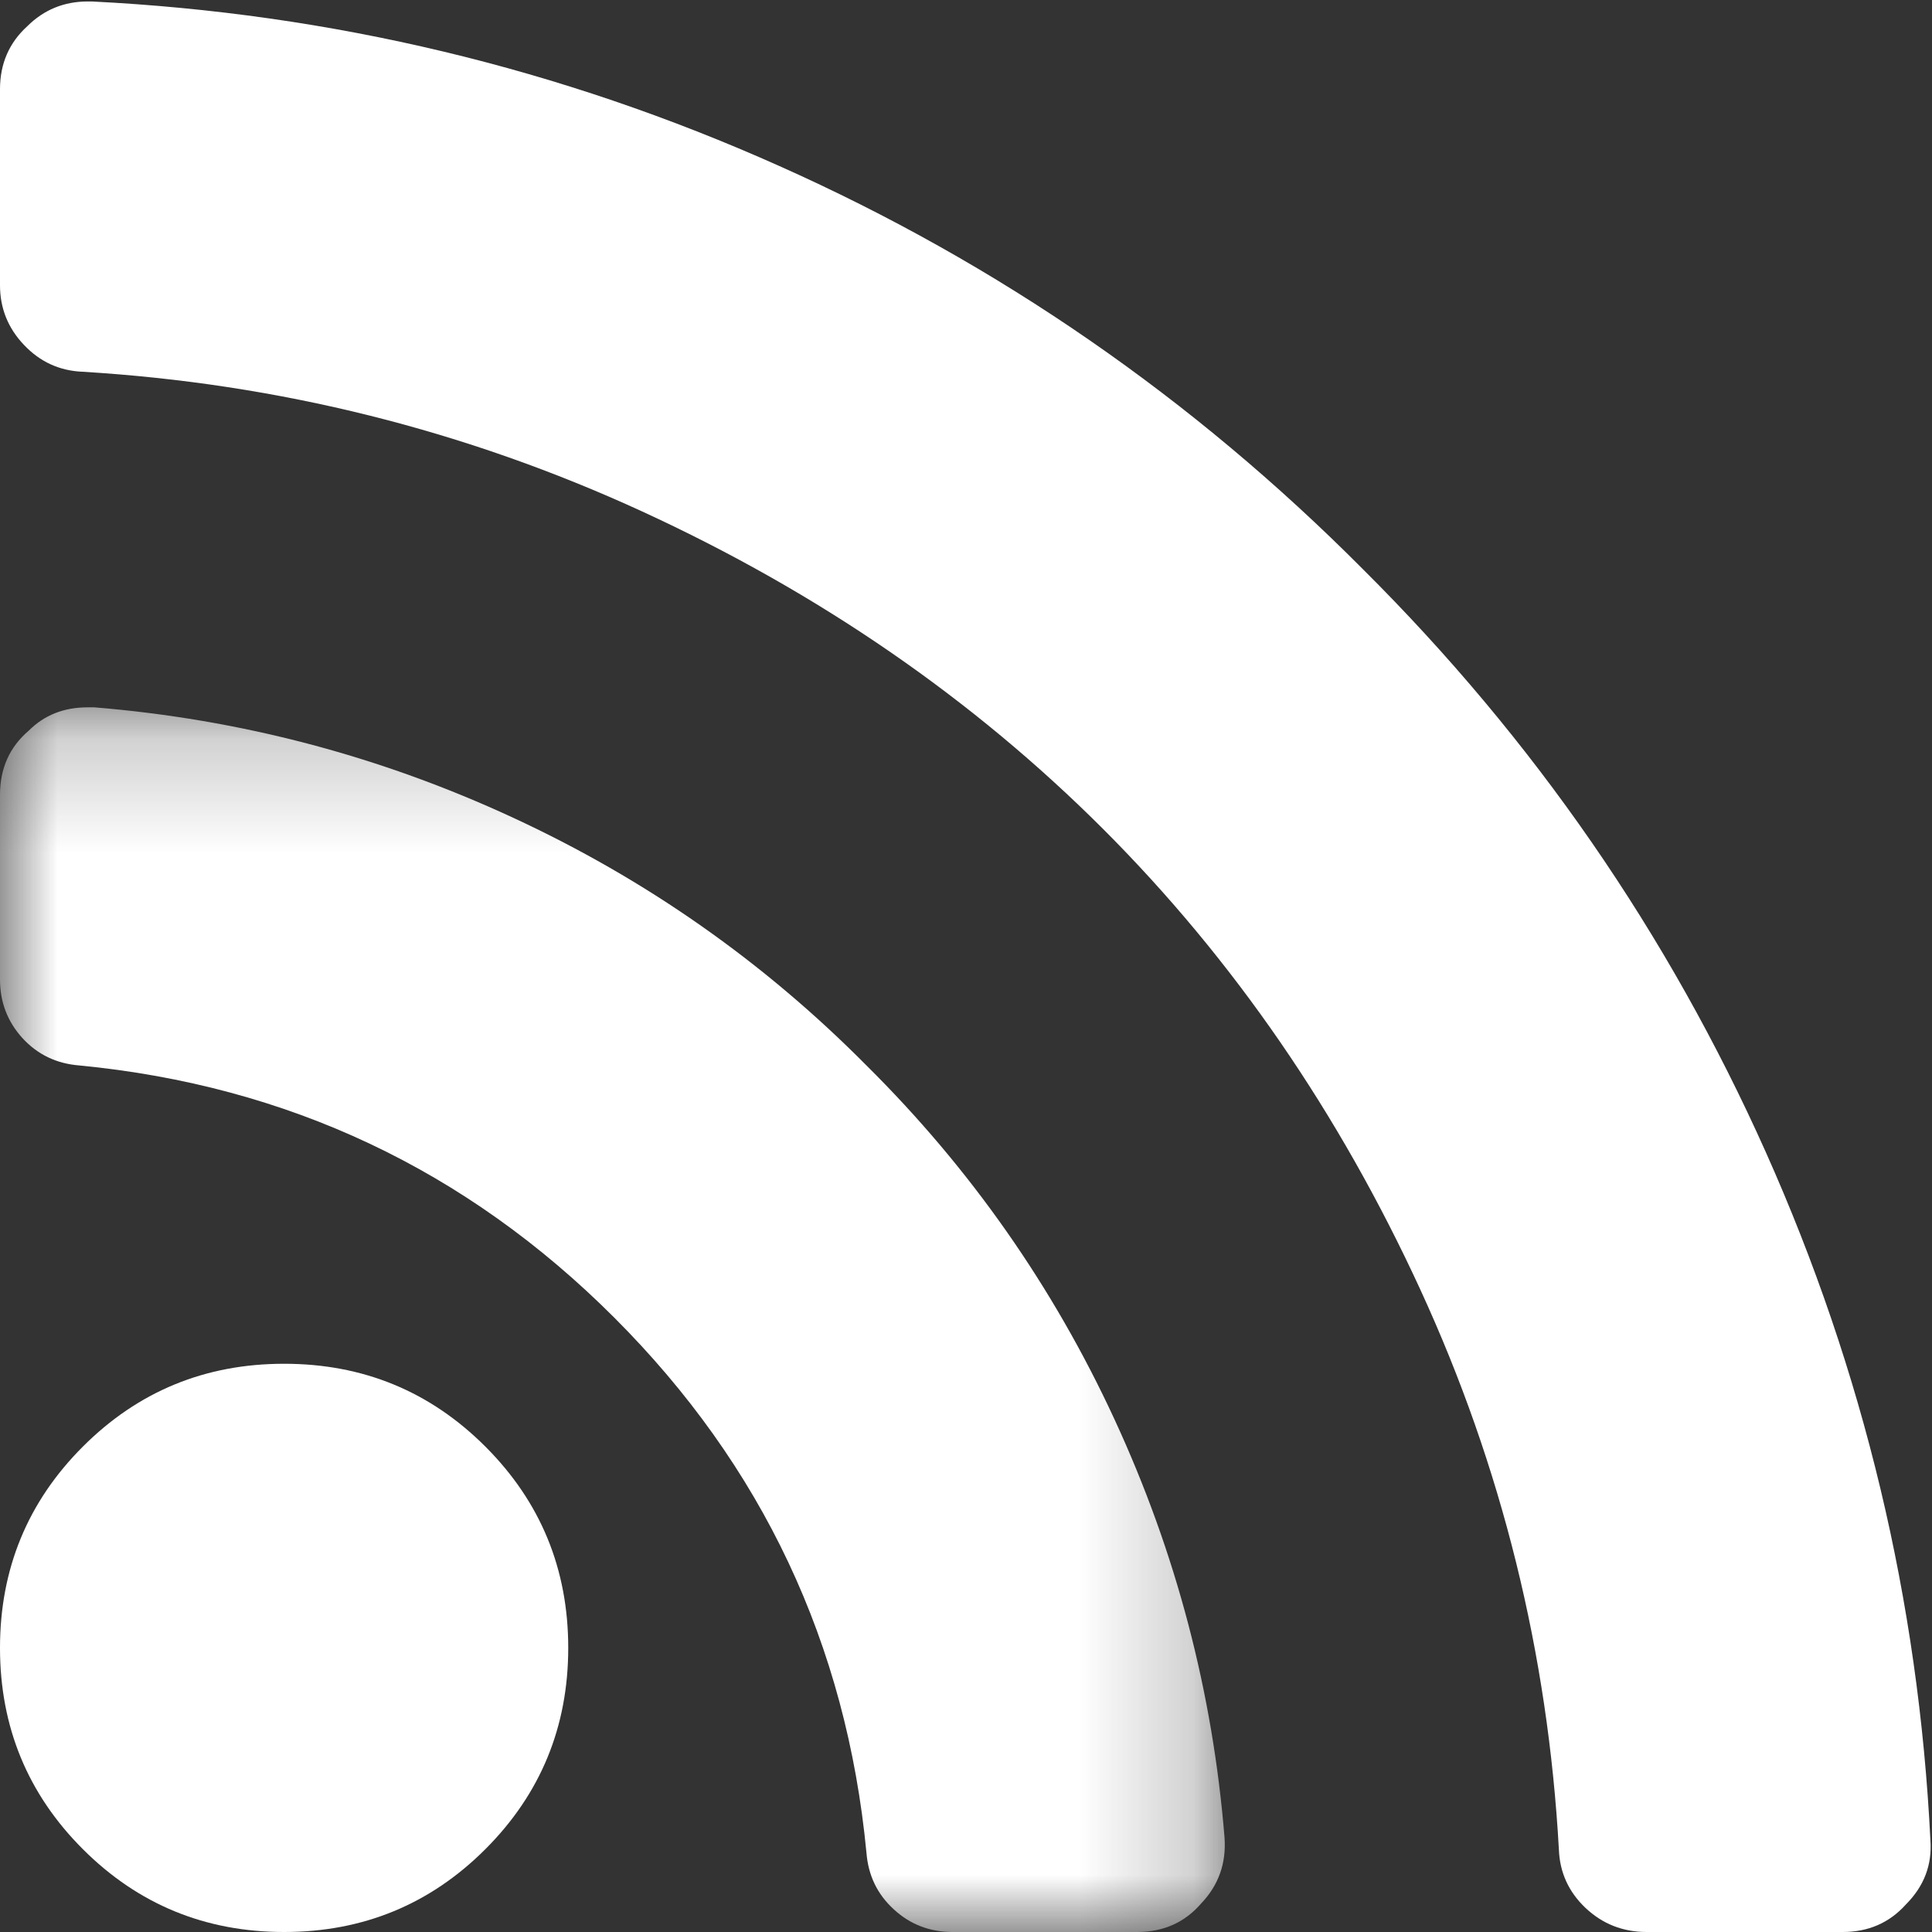
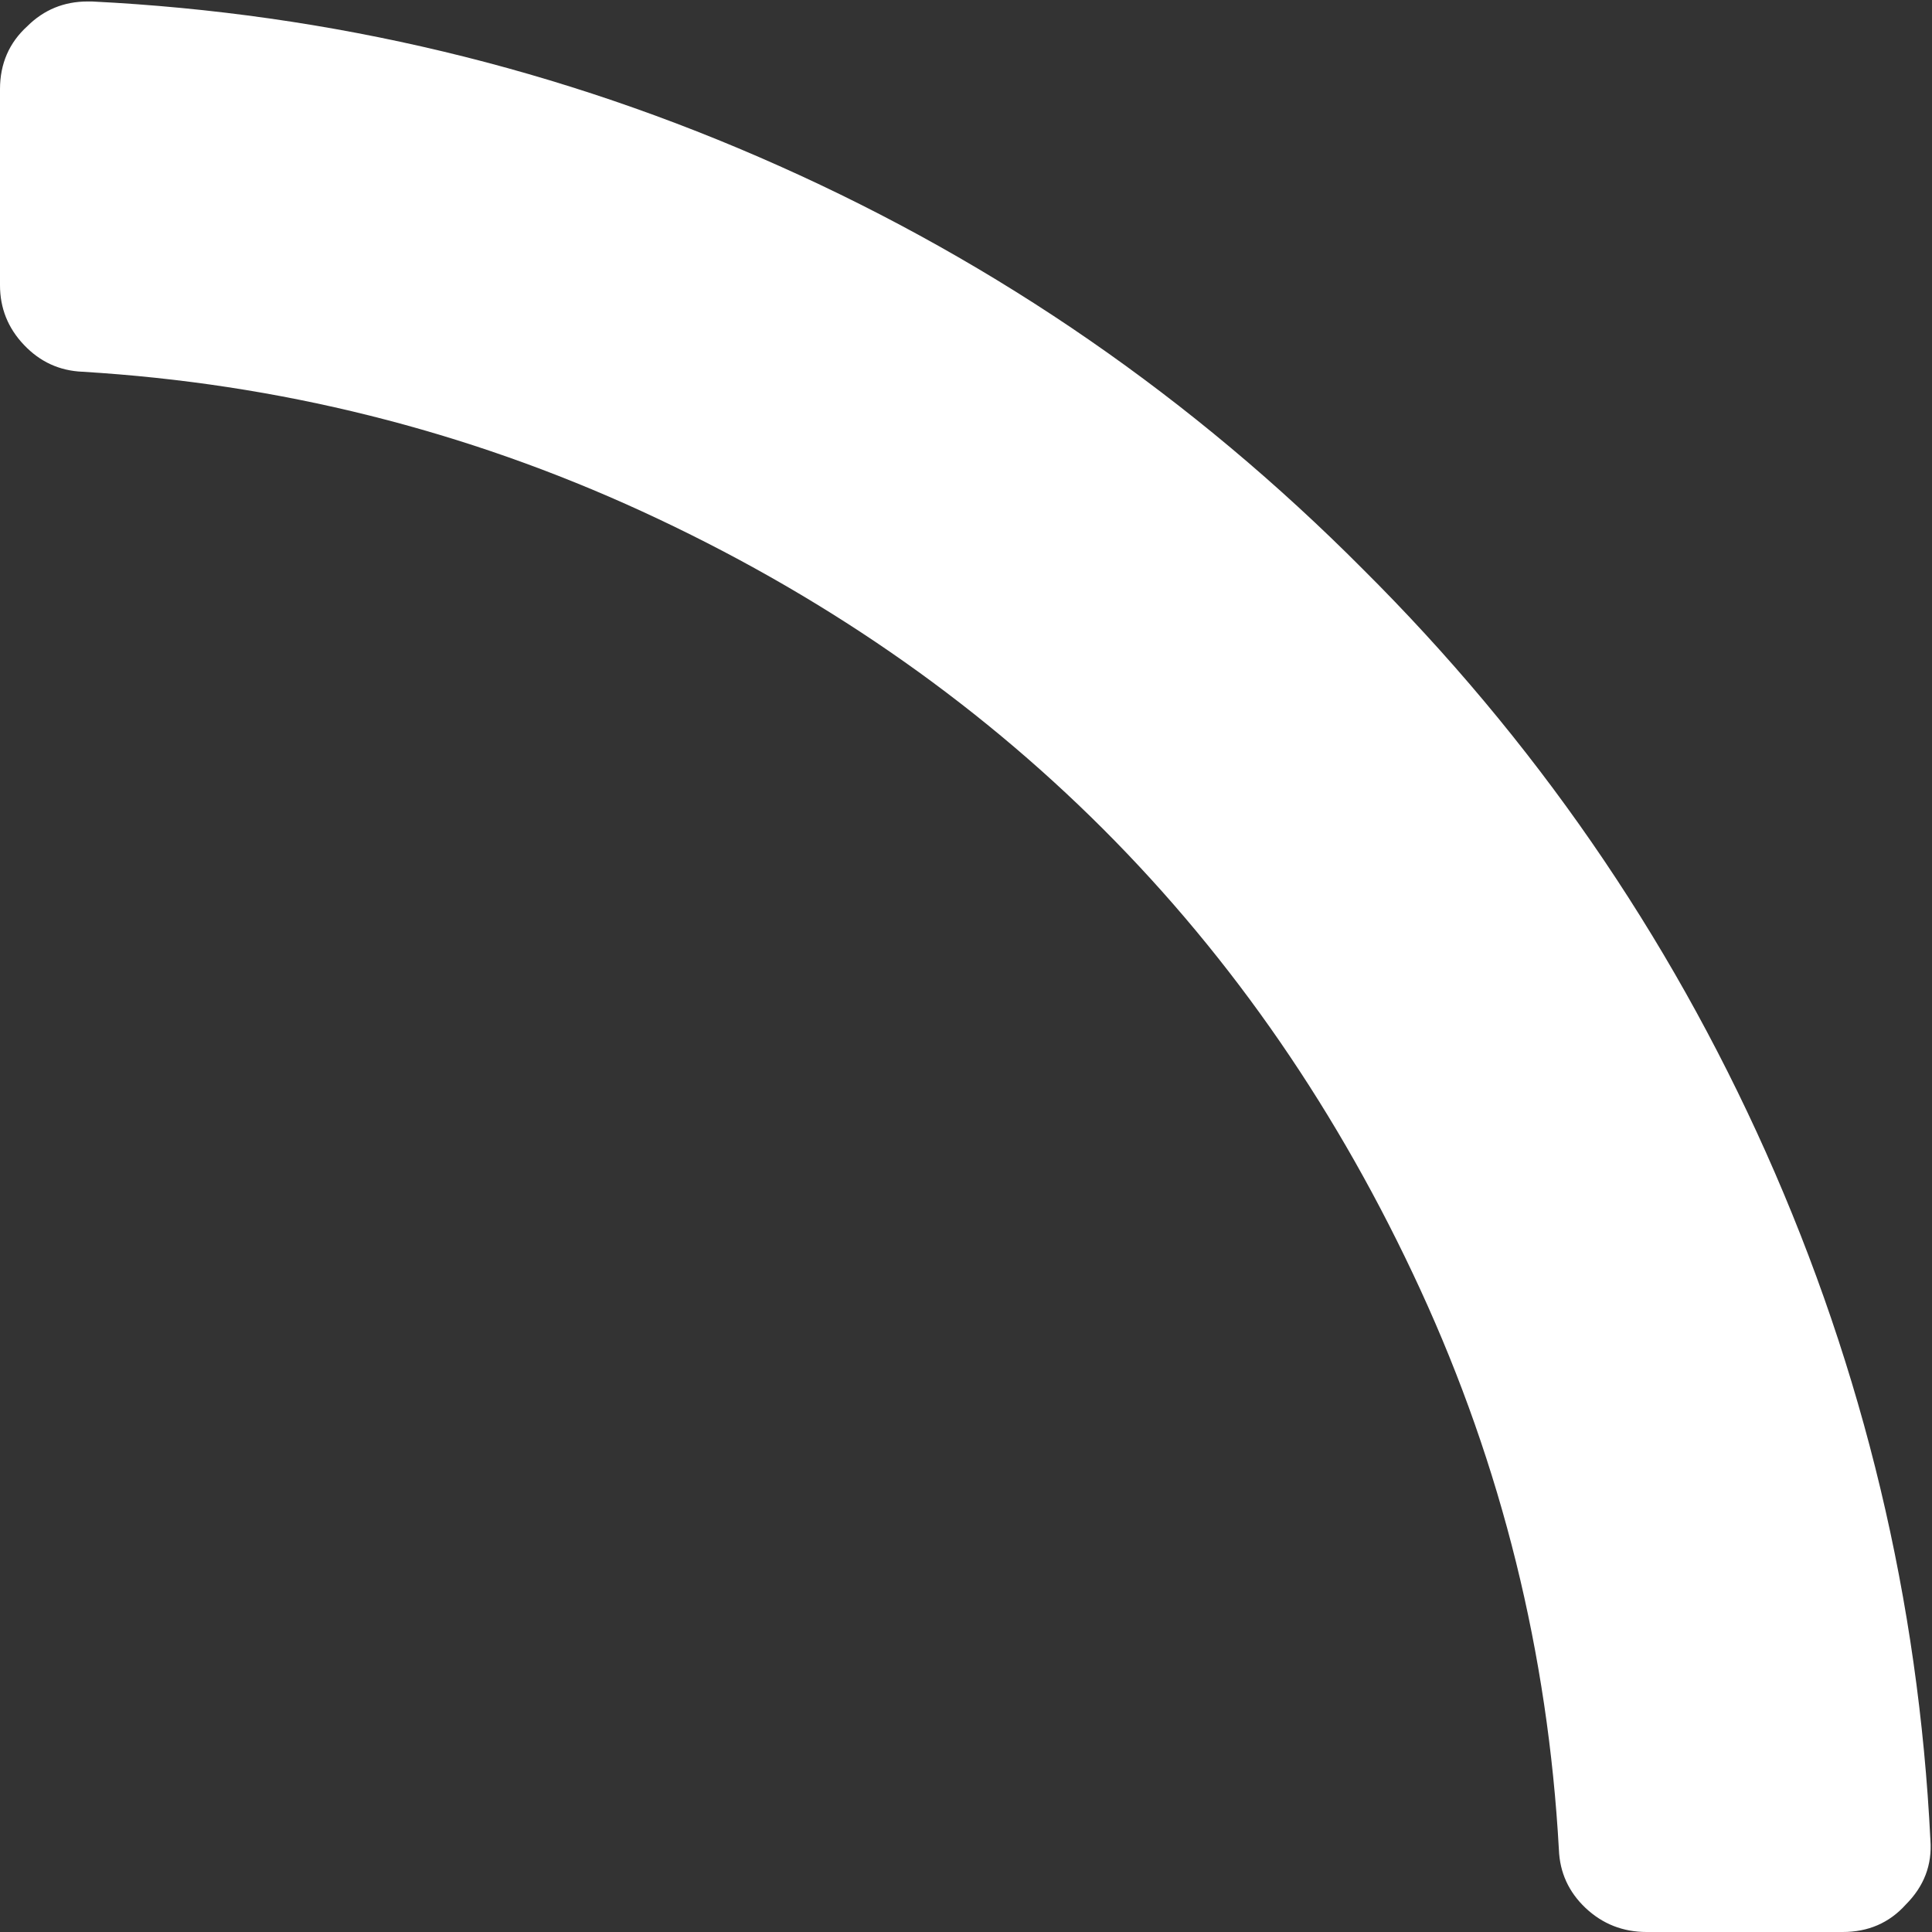
<svg xmlns="http://www.w3.org/2000/svg" xmlns:xlink="http://www.w3.org/1999/xlink" width="17px" height="17px" viewBox="0 0 17 17" version="1.1">
  <rect x="0" y="0" width="17" height="17" fill="#333333" stroke="none" />
  <title>Group 9</title>
  <desc>Created with Sketch.</desc>
  <defs>
    <polygon id="path-1" points="0 0.224 10.778 0.224 10.778 11 0 11" />
  </defs>
  <g id="DESIGN" stroke="none" stroke-width="1" fill="none" fill-rule="evenodd">
    <g id="240911_Home_Arte_Abonnement" transform="translate(-959, -473)">
      <g id="Group-6" transform="translate(265, 229)">
        <g id="Group-2" transform="translate(103, 233)">
          <g id="RSS" transform="translate(546, 0)">
            <g id="Group-9" transform="translate(45, 11)">
-               <path d="M2.5,12 C1.805,12 1.215,12.243 0.729,12.729 C0.243,13.215 0,13.806 0,14.5 C0,15.194 0.243,15.785 0.729,16.271 C1.215,16.757 1.806,17 2.5,17 C3.194,17 3.785,16.757 4.271,16.271 C4.757,15.785 5,15.194 5,14.5 C5,13.806 4.757,13.215 4.271,12.729 C3.785,12.243 3.195,12 2.5,12" id="Fill-1" fill="#FFFFFF" />
              <g id="Group-5" transform="translate(0, 6)">
                <mask id="mask-2" fill="white">
                  <use xlink:href="#path-1" />
                </mask>
                <g id="Clip-4" />
-                 <path d="M7.624,3.375 C6.718,2.461 5.68,1.734 4.51,1.193 C3.339,0.651 2.112,0.329 0.83,0.224 L0.77,0.224 C0.561,0.224 0.389,0.293 0.253,0.429 C0.084,0.573 -0,0.762 -0,0.994 L-0,2.618 C-0,2.818 0.066,2.99 0.198,3.135 C0.33,3.279 0.497,3.359 0.697,3.375 C2.533,3.552 4.103,4.292 5.405,5.594 C6.708,6.897 7.448,8.466 7.624,10.302 C7.64,10.503 7.72,10.669 7.865,10.801 C8.009,10.934 8.182,11 8.382,11 L10.005,11 C10.238,11 10.426,10.916 10.571,10.747 C10.723,10.587 10.791,10.394 10.775,10.17 C10.671,8.887 10.348,7.66 9.807,6.49 C9.266,5.32 8.538,4.281 7.624,3.375" id="Fill-3" fill="#FFFFFF" mask="url(#mask-2)" />
              </g>
              <g id="Group-8" fill="#FFFFFF">
                <path d="M15.539,10.141 C14.678,8.215 13.496,6.504 11.992,5.008 C10.496,3.504 8.785,2.321 6.858,1.461 C4.932,0.6 2.915,0.118 0.808,0.013 L0.772,0.013 C0.563,0.013 0.386,0.086 0.241,0.23 C0.081,0.375 0,0.56 0,0.785 L0,2.51 C0,2.711 0.07,2.887 0.211,3.035 C0.352,3.184 0.523,3.262 0.724,3.271 C2.453,3.375 4.096,3.786 5.652,4.501 C7.208,5.217 8.559,6.148 9.706,7.294 C10.852,8.44 11.782,9.792 12.498,11.348 C13.214,12.904 13.621,14.547 13.717,16.276 C13.725,16.477 13.803,16.648 13.952,16.789 C14.101,16.929 14.28,17 14.489,17 L16.214,17 C16.439,17 16.624,16.92 16.769,16.759 C16.93,16.598 17.002,16.409 16.986,16.192 C16.882,14.084 16.399,12.067 15.539,10.141" id="Fill-6" />
              </g>
            </g>
          </g>
        </g>
      </g>
    </g>
  </g>
</svg>